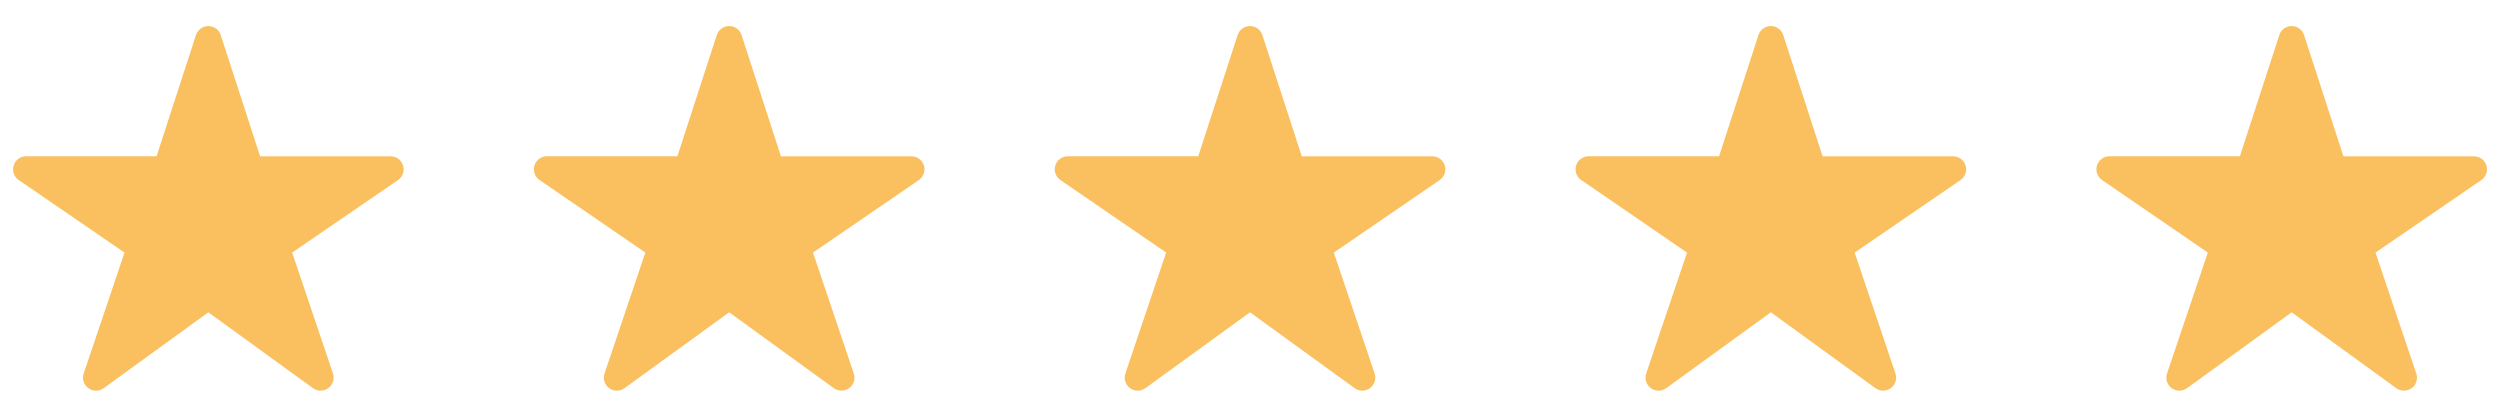
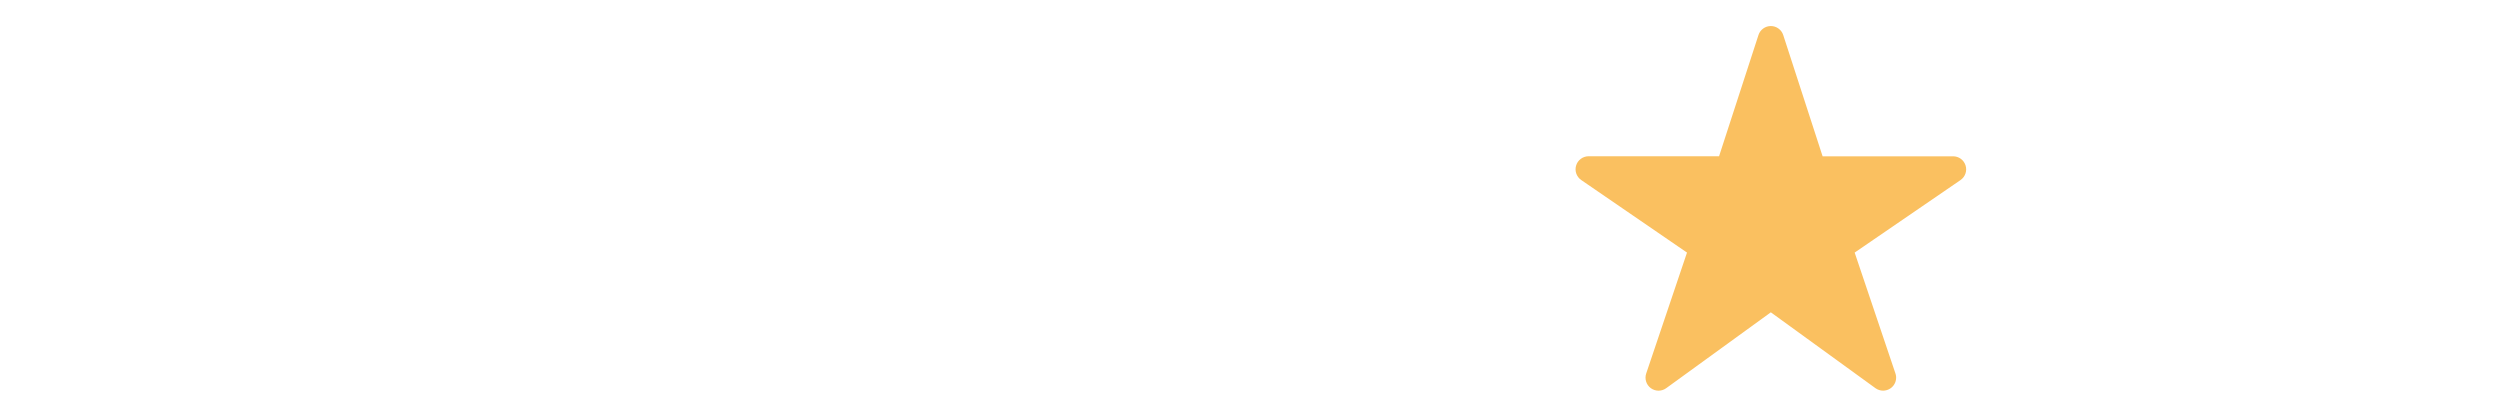
<svg xmlns="http://www.w3.org/2000/svg" width="96" height="16" viewBox="0 0 96 16" fill="none">
-   <path d="M12.313 15.001C12.207 15.001 12.105 14.968 12.019 14.907L8 11.993L3.981 14.907C3.895 14.969 3.792 15.002 3.686 15.002C3.58 15.002 3.476 14.967 3.391 14.905C3.306 14.842 3.242 14.753 3.211 14.652C3.179 14.551 3.18 14.442 3.214 14.342L4.781 9.699L0.719 6.913C0.631 6.853 0.564 6.766 0.529 6.665C0.494 6.564 0.492 6.455 0.524 6.353C0.555 6.251 0.618 6.162 0.704 6.099C0.79 6.035 0.893 6.001 1 6H6.012L7.525 1.346C7.557 1.245 7.621 1.158 7.706 1.096C7.792 1.033 7.895 1 8 1C8.106 1 8.209 1.033 8.294 1.096C8.38 1.158 8.443 1.245 8.476 1.346L9.988 6.002H15C15.107 6.002 15.211 6.036 15.297 6.099C15.383 6.163 15.446 6.252 15.478 6.354C15.51 6.456 15.508 6.565 15.473 6.666C15.438 6.767 15.371 6.854 15.283 6.915L11.219 9.699L12.786 14.341C12.811 14.416 12.818 14.496 12.806 14.574C12.795 14.653 12.764 14.727 12.718 14.792C12.672 14.856 12.611 14.909 12.541 14.945C12.47 14.981 12.392 15 12.313 15.001Z" fill="#FAC060" />
-   <path d="M32.313 15.001C32.207 15.001 32.105 14.968 32.019 14.907L28 11.993L23.981 14.907C23.895 14.969 23.792 15.002 23.686 15.002C23.58 15.002 23.476 14.967 23.391 14.905C23.306 14.842 23.242 14.753 23.211 14.652C23.179 14.551 23.18 14.442 23.214 14.342L24.781 9.699L20.719 6.913C20.631 6.853 20.564 6.766 20.529 6.665C20.494 6.564 20.492 6.455 20.524 6.353C20.555 6.251 20.618 6.162 20.704 6.099C20.79 6.035 20.893 6.001 21 6H26.012L27.524 1.346C27.557 1.245 27.621 1.158 27.706 1.096C27.792 1.033 27.895 1 28 1C28.106 1 28.209 1.033 28.294 1.096C28.38 1.158 28.443 1.245 28.476 1.346L29.988 6.002H35C35.107 6.002 35.211 6.036 35.297 6.099C35.383 6.163 35.446 6.252 35.478 6.354C35.51 6.456 35.508 6.565 35.473 6.666C35.438 6.767 35.371 6.854 35.283 6.915L31.219 9.699L32.785 14.341C32.811 14.416 32.818 14.496 32.806 14.574C32.795 14.653 32.764 14.727 32.718 14.792C32.672 14.856 32.611 14.909 32.541 14.945C32.47 14.981 32.392 15 32.313 15.001Z" fill="#FAC060" />
-   <path d="M52.313 15.001C52.207 15.001 52.105 14.968 52.019 14.907L48 11.993L43.981 14.907C43.895 14.969 43.792 15.002 43.686 15.002C43.58 15.002 43.476 14.967 43.391 14.905C43.306 14.842 43.242 14.753 43.211 14.652C43.179 14.551 43.18 14.442 43.214 14.342L44.781 9.699L40.719 6.913C40.631 6.853 40.565 6.766 40.529 6.665C40.494 6.564 40.492 6.455 40.524 6.353C40.555 6.251 40.618 6.162 40.704 6.099C40.79 6.035 40.894 6.001 41 6H46.012L47.525 1.346C47.557 1.245 47.621 1.158 47.706 1.096C47.792 1.033 47.895 1 48 1C48.106 1 48.209 1.033 48.294 1.096C48.38 1.158 48.443 1.245 48.476 1.346L49.988 6.002H55C55.107 6.002 55.211 6.036 55.297 6.099C55.383 6.163 55.446 6.252 55.478 6.354C55.51 6.456 55.508 6.565 55.473 6.666C55.438 6.767 55.371 6.854 55.283 6.915L51.219 9.699L52.785 14.341C52.811 14.416 52.818 14.496 52.806 14.574C52.795 14.653 52.764 14.727 52.718 14.792C52.672 14.856 52.611 14.909 52.541 14.945C52.47 14.981 52.392 15 52.313 15.001Z" fill="#FAC060" />
  <path d="M72.313 15.001C72.207 15.001 72.105 14.968 72.019 14.907L68 11.993L63.981 14.907C63.895 14.969 63.792 15.002 63.686 15.002C63.58 15.002 63.476 14.967 63.391 14.905C63.306 14.842 63.242 14.753 63.211 14.652C63.179 14.551 63.18 14.442 63.214 14.342L64.781 9.699L60.719 6.913C60.631 6.853 60.565 6.766 60.529 6.665C60.494 6.564 60.492 6.455 60.524 6.353C60.555 6.251 60.618 6.162 60.704 6.099C60.79 6.035 60.894 6.001 61 6H66.012L67.525 1.346C67.557 1.245 67.621 1.158 67.706 1.096C67.792 1.033 67.894 1 68 1C68.106 1 68.209 1.033 68.294 1.096C68.38 1.158 68.443 1.245 68.476 1.346L69.988 6.002H75C75.107 6.002 75.211 6.036 75.297 6.099C75.383 6.163 75.446 6.252 75.478 6.354C75.51 6.456 75.508 6.565 75.473 6.666C75.438 6.767 75.371 6.854 75.283 6.915L71.219 9.699L72.785 14.341C72.811 14.416 72.818 14.496 72.806 14.574C72.795 14.653 72.764 14.727 72.718 14.792C72.672 14.856 72.611 14.909 72.541 14.945C72.47 14.981 72.392 15 72.313 15.001Z" fill="#FAC060" />
-   <path d="M92.313 15.001C92.207 15.001 92.105 14.968 92.019 14.907L88 11.993L83.981 14.907C83.895 14.969 83.792 15.002 83.686 15.002C83.58 15.002 83.476 14.967 83.391 14.905C83.306 14.842 83.242 14.753 83.211 14.652C83.179 14.551 83.18 14.442 83.214 14.342L84.781 9.699L80.719 6.913C80.631 6.853 80.564 6.766 80.529 6.665C80.494 6.564 80.492 6.455 80.524 6.353C80.555 6.251 80.618 6.162 80.704 6.099C80.79 6.035 80.894 6.001 81 6H86.012L87.525 1.346C87.557 1.245 87.621 1.158 87.706 1.096C87.792 1.033 87.894 1 88 1C88.106 1 88.209 1.033 88.294 1.096C88.38 1.158 88.443 1.245 88.476 1.346L89.988 6.002H95C95.107 6.002 95.211 6.036 95.297 6.099C95.383 6.163 95.446 6.252 95.478 6.354C95.51 6.456 95.508 6.565 95.473 6.666C95.438 6.767 95.371 6.854 95.283 6.915L91.219 9.699L92.785 14.341C92.811 14.416 92.818 14.496 92.806 14.574C92.795 14.653 92.764 14.727 92.718 14.792C92.672 14.856 92.611 14.909 92.541 14.945C92.47 14.981 92.392 15 92.313 15.001Z" fill="#FAC060" />
</svg>